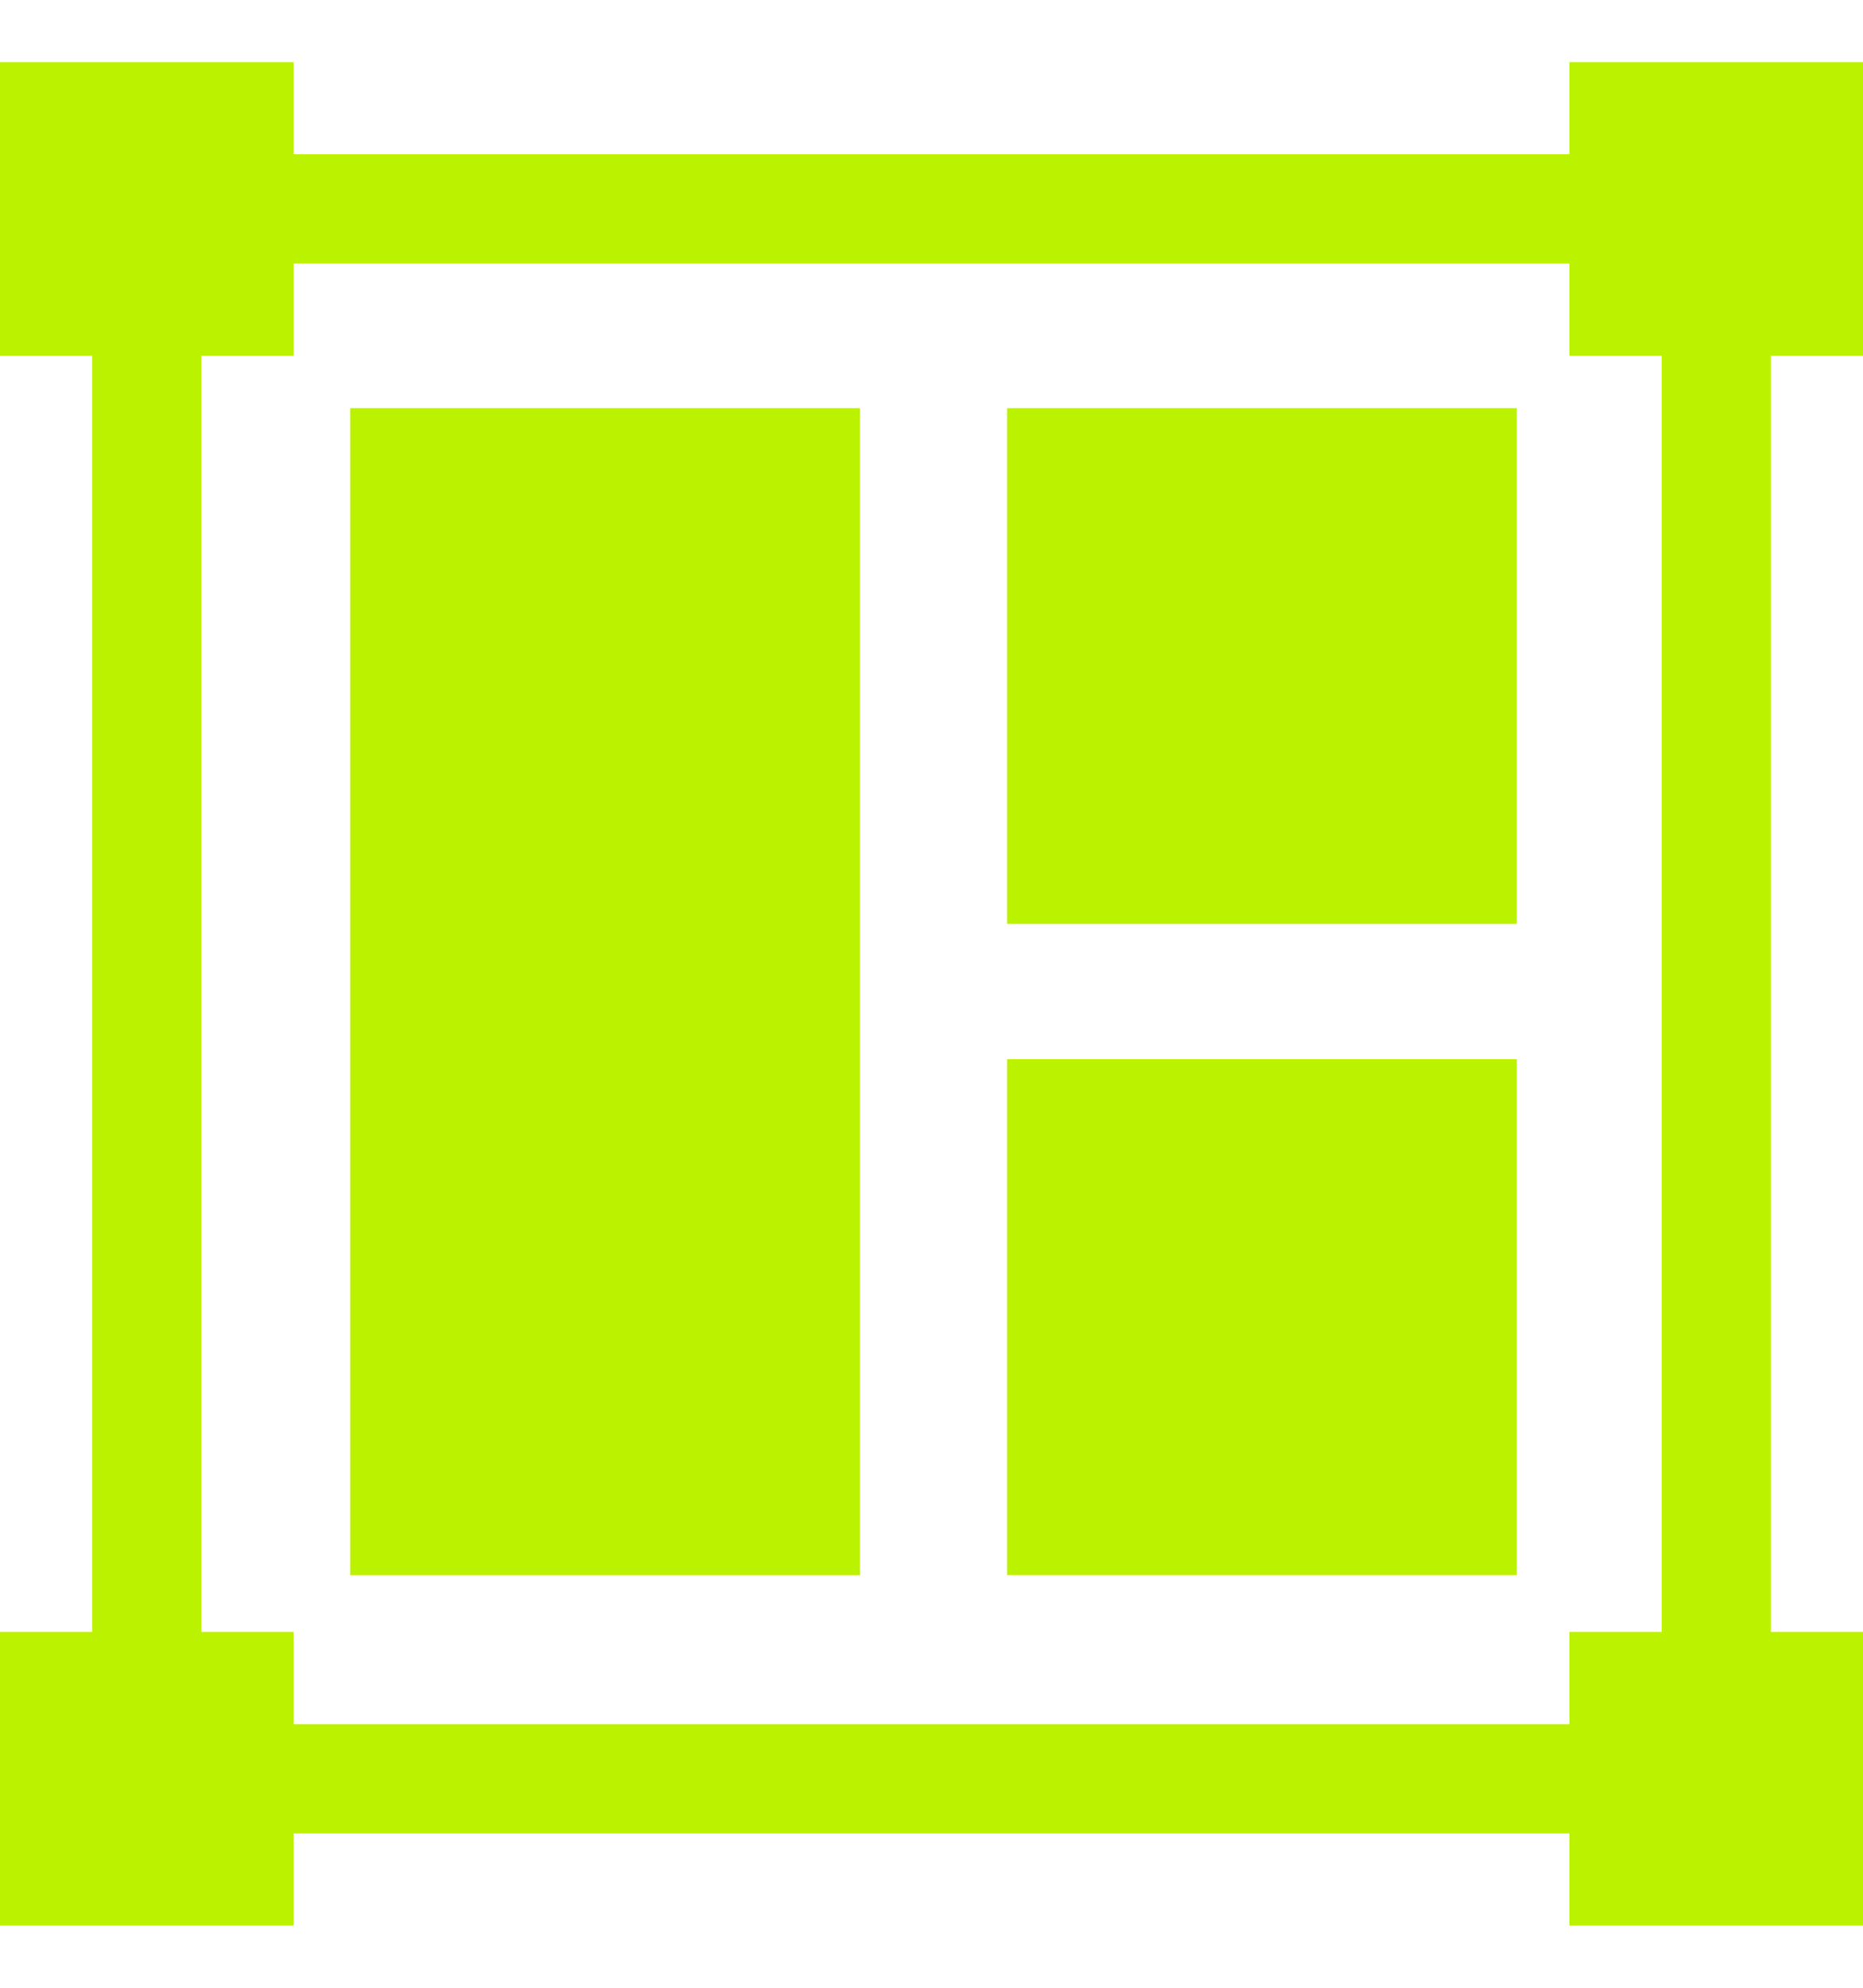
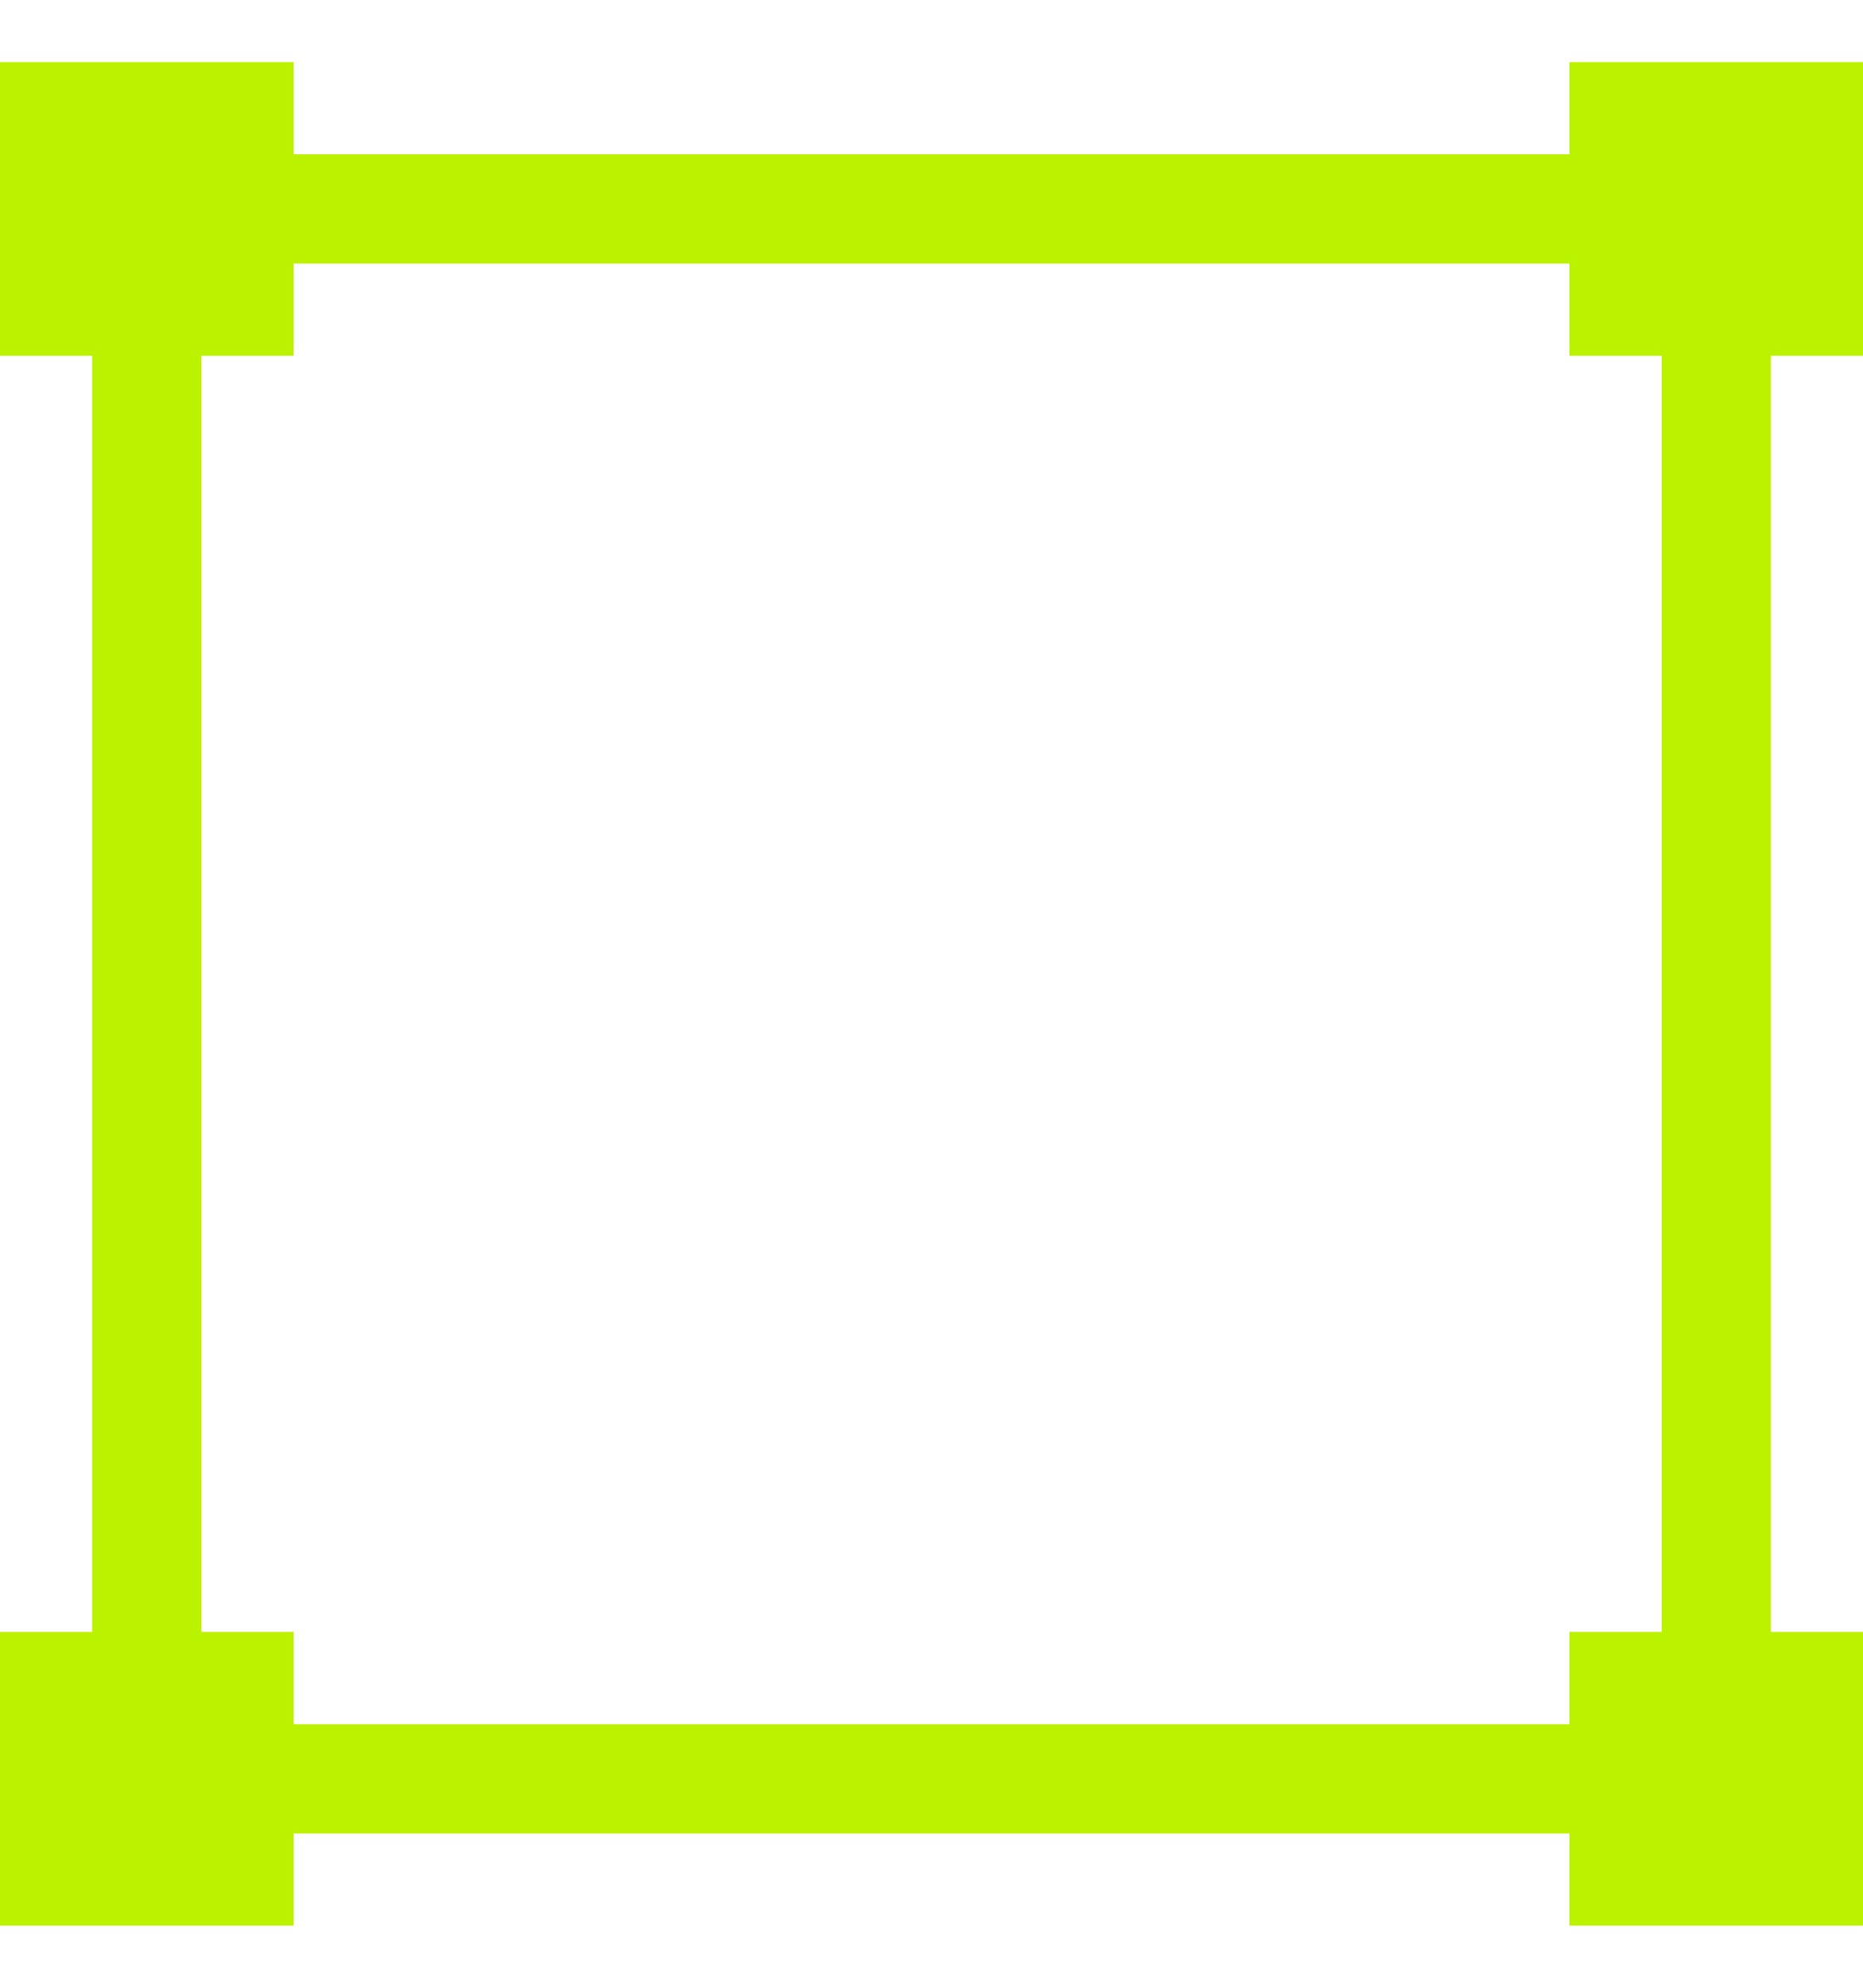
<svg xmlns="http://www.w3.org/2000/svg" width="15" height="16" viewBox="0 0 15 16" fill="none">
  <g clip-path="url(#clip0_1117_748)">
-     <path d="M2.82 3.285H6.924V12.679H2.82V3.285Z" fill="#BBF200" />
-     <path d="M8.109 3.285H12.213V7.437H8.109V3.285Z" fill="#BBF200" />
-     <path d="M8.109 8.526H12.213V12.678H8.109V8.526Z" fill="#BBF200" />
+     <path d="M8.109 8.526V12.678H8.109V8.526Z" fill="#BBF200" />
    <path d="M15 2.864V0.5H12.636V1.242H2.364V0.5H0V2.864H0.742V13.136H0V15.5H2.364V14.758H12.636V15.5H15V13.136H14.258V2.864H15ZM13.379 13.136H12.636V13.879H2.364V13.136H1.621V2.864H2.364V2.121H12.636V2.864H13.379V13.136Z" fill="#BBF200" />
  </g>
  <defs>
    <clipPath id="clip0_1117_748">
      <rect width="15" height="15" fill="white" transform="translate(0 0.5)" />
    </clipPath>
  </defs>
</svg>